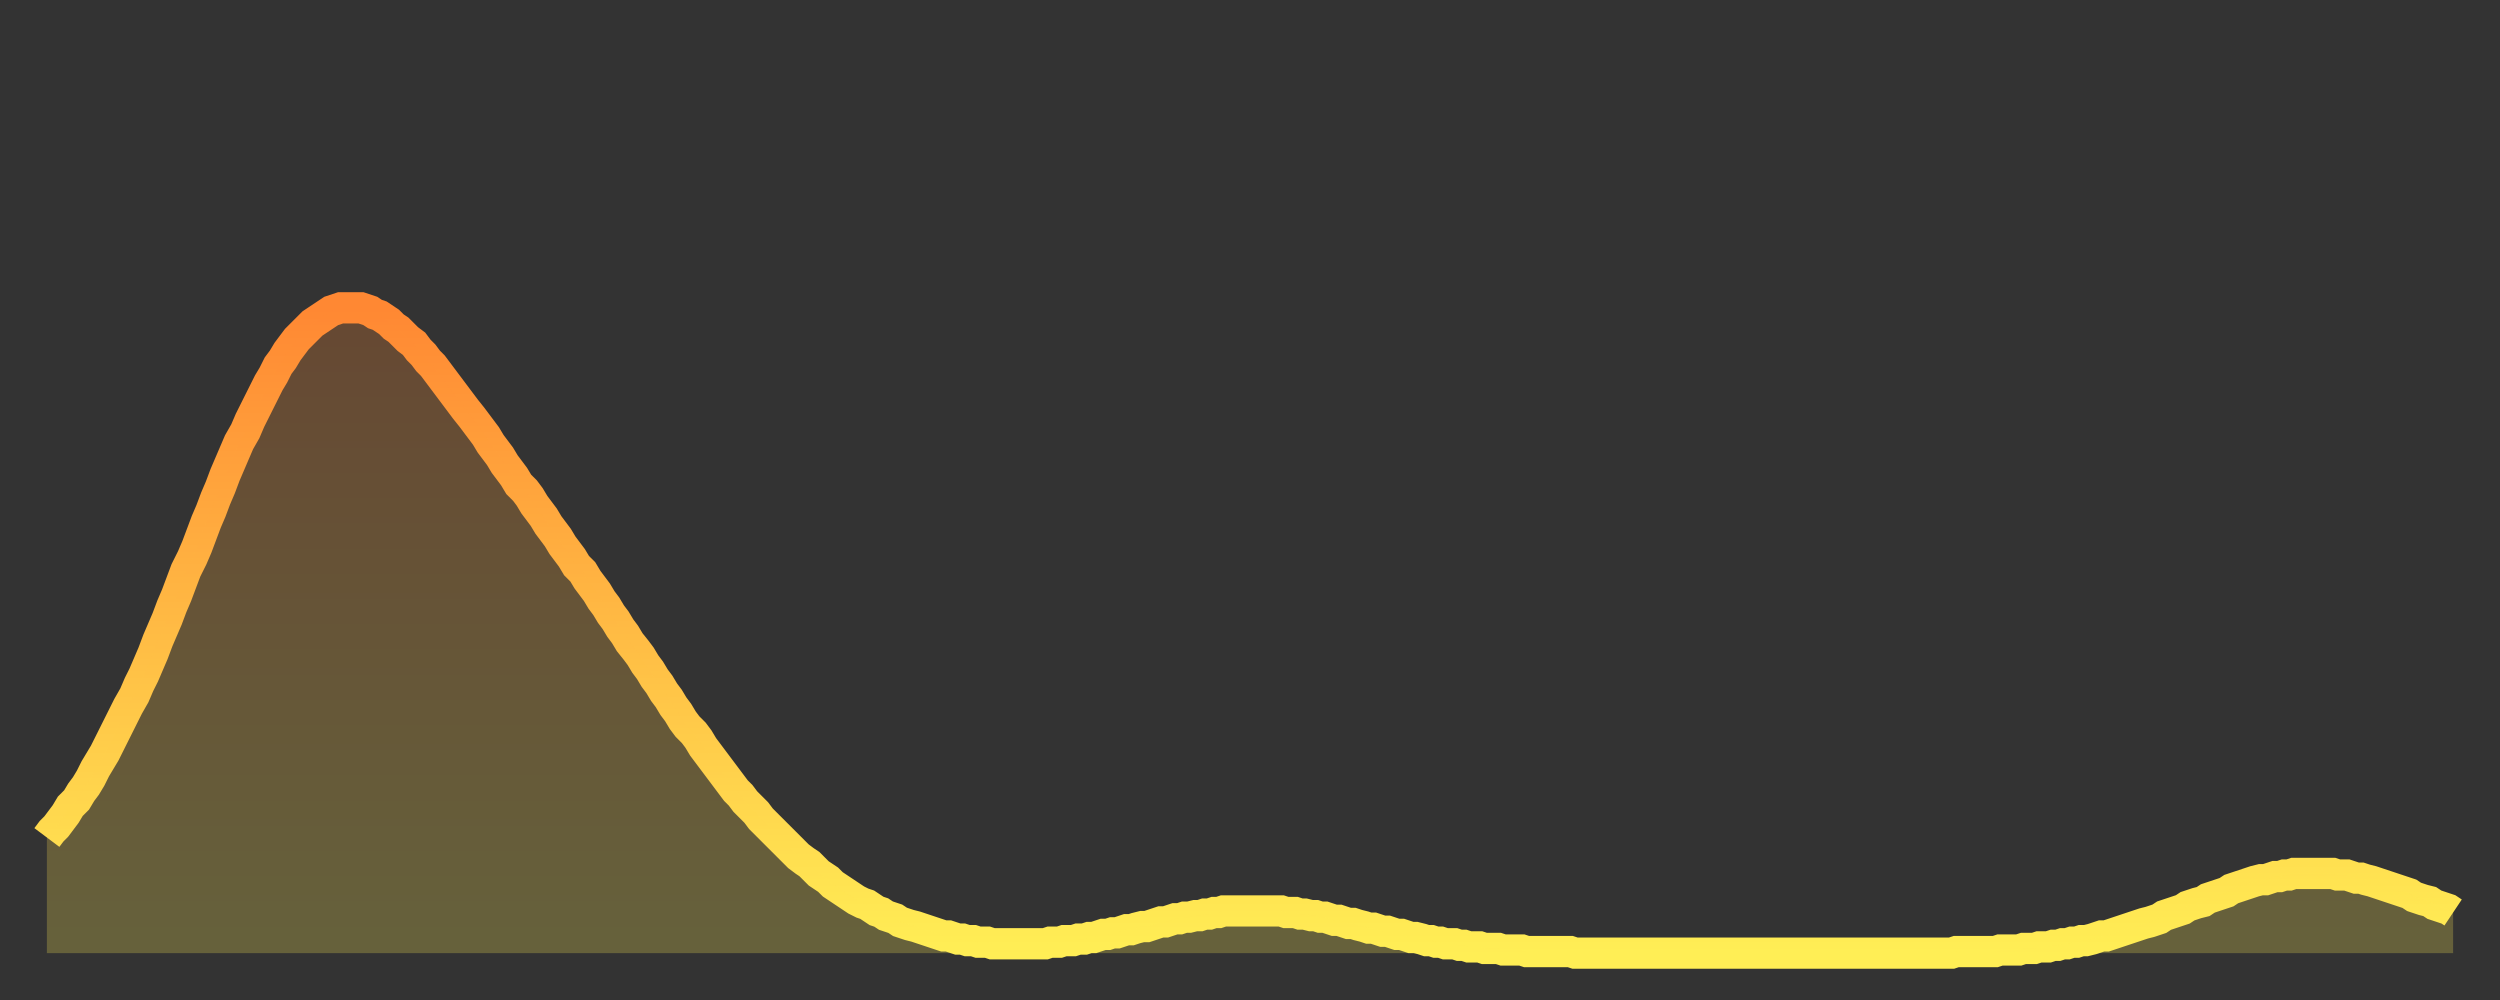
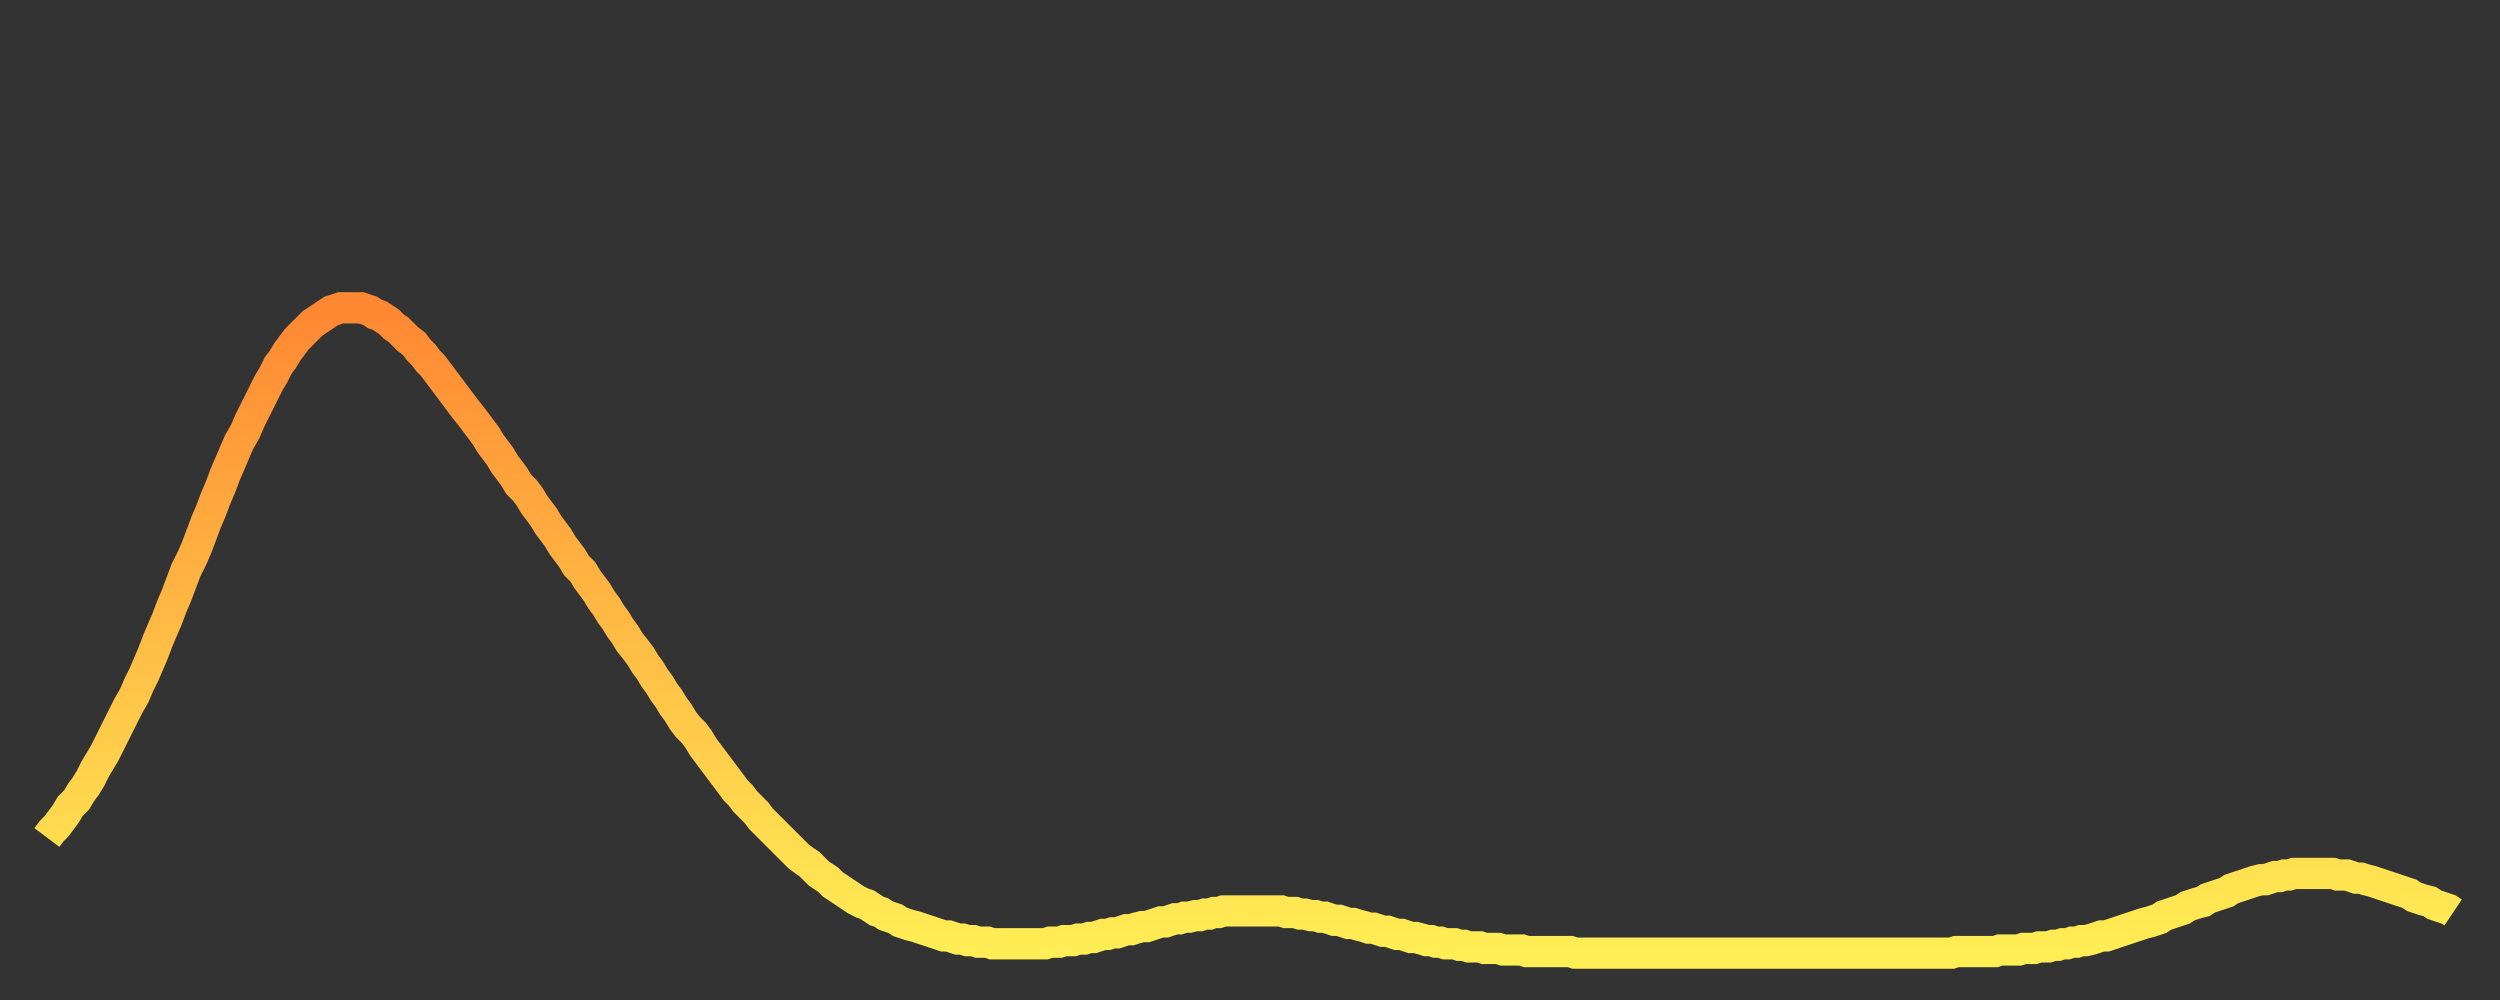
<svg xmlns="http://www.w3.org/2000/svg" baseProfile="full" height="64" version="1.1" width="160">
  <rect width="100%" height="100%" fill="#333333" stroke="none" />
  <defs>
    <linearGradient id="id8052" x1="0" x2="0" y1="0" y2="1">
      <stop offset="0%" stop-color="#ff8833" />
      <stop offset="50%" stop-color="#ffbb44" />
      <stop offset="100%" stop-color="#ffee55" />
    </linearGradient>
  </defs>
  <g transform="translate(3,3)">
    <g>
      <path d="M 0.0 50.6 0.3 50.2 0.6 49.9 0.9 49.5 1.2 49.1 1.5 48.6 1.9 48.2 2.2 47.7 2.5 47.3 2.8 46.8 3.1 46.2 3.4 45.7 3.7 45.2 4.0 44.6 4.3 44.0 4.6 43.4 4.9 42.8 5.2 42.2 5.6 41.5 5.9 40.8 6.2 40.2 6.5 39.5 6.8 38.8 7.1 38.0 7.4 37.3 7.7 36.6 8.0 35.8 8.3 35.1 8.6 34.3 8.9 33.5 9.3 32.7 9.6 32.0 9.9 31.2 10.2 30.4 10.5 29.7 10.8 28.9 11.1 28.2 11.4 27.4 11.7 26.7 12.0 26.0 12.3 25.3 12.7 24.6 13.0 23.9 13.3 23.3 13.6 22.7 13.9 22.1 14.2 21.5 14.5 21.0 14.8 20.4 15.1 20.0 15.4 19.5 15.7 19.1 16.0 18.7 16.4 18.3 16.7 18.0 17.0 17.7 17.3 17.5 17.6 17.3 17.9 17.1 18.2 16.9 18.5 16.8 18.8 16.7 19.1 16.7 19.4 16.7 19.8 16.7 20.1 16.7 20.4 16.8 20.7 16.9 21.0 17.1 21.3 17.2 21.6 17.4 21.9 17.6 22.2 17.9 22.5 18.1 22.8 18.4 23.1 18.7 23.5 19.0 23.8 19.4 24.1 19.7 24.4 20.1 24.7 20.4 25.0 20.8 25.3 21.2 25.6 21.6 25.9 22.0 26.2 22.4 26.5 22.8 26.8 23.2 27.2 23.7 27.5 24.1 27.8 24.5 28.1 24.9 28.4 25.4 28.7 25.8 29.0 26.2 29.3 26.7 29.6 27.1 29.9 27.5 30.2 28.0 30.6 28.4 30.9 28.8 31.2 29.3 31.5 29.7 31.8 30.1 32.1 30.6 32.4 31.0 32.7 31.4 33.0 31.9 33.3 32.3 33.6 32.7 33.9 33.2 34.3 33.6 34.6 34.1 34.9 34.5 35.2 34.9 35.5 35.4 35.8 35.8 36.1 36.3 36.4 36.7 36.7 37.2 37.0 37.6 37.3 38.1 37.7 38.6 38.0 39.0 38.3 39.5 38.6 39.9 38.9 40.4 39.2 40.8 39.5 41.3 39.8 41.7 40.1 42.2 40.4 42.6 40.7 43.1 41.0 43.5 41.4 43.9 41.7 44.3 42.0 44.8 42.3 45.2 42.6 45.6 42.9 46.0 43.2 46.4 43.5 46.8 43.8 47.2 44.1 47.6 44.4 47.9 44.7 48.3 45.1 48.7 45.4 49.0 45.7 49.4 46.0 49.7 46.3 50.0 46.6 50.3 46.9 50.6 47.2 50.9 47.5 51.2 47.8 51.5 48.1 51.8 48.5 52.1 48.8 52.3 49.1 52.6 49.4 52.9 49.7 53.1 50.0 53.3 50.3 53.6 50.6 53.8 50.9 54.0 51.2 54.2 51.5 54.4 51.8 54.6 52.2 54.8 52.5 54.9 52.8 55.1 53.1 55.3 53.4 55.4 53.7 55.6 54.0 55.7 54.3 55.8 54.6 56.0 54.9 56.1 55.2 56.2 55.6 56.3 55.9 56.4 56.2 56.5 56.5 56.6 56.8 56.7 57.1 56.8 57.4 56.9 57.7 56.9 58.0 57.0 58.3 57.1 58.6 57.1 58.9 57.2 59.3 57.2 59.6 57.3 59.9 57.3 60.2 57.3 60.5 57.4 60.8 57.4 61.1 57.4 61.4 57.4 61.7 57.4 62.0 57.4 62.3 57.4 62.6 57.4 63.0 57.4 63.3 57.4 63.6 57.4 63.9 57.4 64.2 57.3 64.5 57.3 64.8 57.3 65.1 57.2 65.4 57.2 65.7 57.2 66.0 57.1 66.4 57.1 66.7 57.0 67.0 57.0 67.3 56.9 67.6 56.8 67.9 56.8 68.2 56.7 68.5 56.7 68.8 56.6 69.1 56.5 69.4 56.5 69.7 56.4 70.1 56.3 70.4 56.3 70.7 56.2 71.0 56.1 71.3 56.0 71.6 56.0 71.9 55.9 72.2 55.8 72.5 55.8 72.8 55.7 73.1 55.7 73.5 55.6 73.8 55.6 74.1 55.5 74.4 55.5 74.7 55.4 75.0 55.4 75.3 55.3 75.6 55.3 75.9 55.3 76.2 55.3 76.5 55.3 76.8 55.3 77.2 55.3 77.5 55.3 77.8 55.3 78.1 55.3 78.4 55.3 78.7 55.3 79.0 55.3 79.3 55.4 79.6 55.4 79.9 55.4 80.2 55.5 80.5 55.5 80.9 55.6 81.2 55.6 81.5 55.7 81.8 55.7 82.1 55.8 82.4 55.9 82.7 55.9 83.0 56.0 83.3 56.1 83.6 56.1 83.9 56.2 84.3 56.3 84.6 56.4 84.9 56.4 85.2 56.5 85.5 56.6 85.8 56.6 86.1 56.7 86.4 56.8 86.7 56.8 87.0 56.9 87.3 57.0 87.6 57.0 88.0 57.1 88.3 57.2 88.6 57.2 88.9 57.3 89.2 57.3 89.5 57.4 89.8 57.4 90.1 57.4 90.4 57.5 90.7 57.5 91.0 57.6 91.4 57.6 91.7 57.6 92.0 57.7 92.3 57.7 92.6 57.7 92.9 57.7 93.2 57.8 93.5 57.8 93.8 57.8 94.1 57.8 94.4 57.8 94.7 57.9 95.1 57.9 95.4 57.9 95.7 57.9 96.0 57.9 96.3 57.9 96.6 57.9 96.9 57.9 97.2 57.9 97.5 57.9 97.8 58.0 98.1 58.0 98.4 58.0 98.8 58.0 99.1 58.0 99.4 58.0 99.7 58.0 100.0 58.0 100.3 58.0 100.6 58.0 100.9 58.0 101.2 58.0 101.5 58.0 101.8 58.0 102.2 58.0 102.5 58.0 102.8 58.0 103.1 58.0 103.4 58.0 103.7 58.0 104.0 58.0 104.3 58.0 104.6 58.0 104.9 58.0 105.2 58.0 105.5 58.0 105.9 58.0 106.2 58.0 106.5 58.0 106.8 58.0 107.1 58.0 107.4 58.0 107.7 58.0 108.0 58.0 108.3 58.0 108.6 58.0 108.9 58.0 109.3 58.0 109.6 58.0 109.9 58.0 110.2 58.0 110.5 58.0 110.8 58.0 111.1 58.0 111.4 58.0 111.7 58.0 112.0 58.0 112.3 58.0 112.6 58.0 113.0 58.0 113.3 58.0 113.6 58.0 113.9 58.0 114.2 58.0 114.5 58.0 114.8 58.0 115.1 58.0 115.4 58.0 115.7 58.0 116.0 58.0 116.3 58.0 116.7 58.0 117.0 58.0 117.3 58.0 117.6 58.0 117.9 58.0 118.2 58.0 118.5 58.0 118.8 58.0 119.1 58.0 119.4 58.0 119.7 58.0 120.1 58.0 120.4 58.0 120.7 58.0 121.0 58.0 121.3 58.0 121.6 58.0 121.9 58.0 122.2 57.9 122.5 57.9 122.8 57.9 123.1 57.9 123.4 57.9 123.8 57.9 124.1 57.9 124.4 57.9 124.7 57.9 125.0 57.8 125.3 57.8 125.6 57.8 125.9 57.8 126.2 57.8 126.5 57.7 126.8 57.7 127.2 57.7 127.5 57.6 127.8 57.6 128.1 57.6 128.4 57.5 128.7 57.5 129.0 57.4 129.3 57.4 129.6 57.3 129.9 57.3 130.2 57.2 130.5 57.2 130.9 57.1 131.2 57.0 131.5 56.9 131.8 56.9 132.1 56.8 132.4 56.7 132.7 56.6 133.0 56.5 133.3 56.4 133.6 56.3 133.9 56.2 134.2 56.1 134.6 56.0 134.9 55.9 135.2 55.8 135.5 55.6 135.8 55.5 136.1 55.4 136.4 55.3 136.7 55.2 137.0 55.0 137.3 54.9 137.6 54.8 138.0 54.7 138.3 54.5 138.6 54.4 138.9 54.3 139.2 54.2 139.5 54.1 139.8 53.9 140.1 53.8 140.4 53.7 140.7 53.6 141.0 53.5 141.3 53.4 141.7 53.3 142.0 53.3 142.3 53.2 142.6 53.1 142.9 53.1 143.2 53.0 143.5 53.0 143.8 52.9 144.1 52.9 144.4 52.9 144.7 52.9 145.1 52.9 145.4 52.9 145.7 52.9 146.0 52.9 146.3 52.9 146.6 53.0 146.9 53.0 147.2 53.0 147.5 53.1 147.8 53.2 148.1 53.2 148.4 53.3 148.8 53.4 149.1 53.5 149.4 53.6 149.7 53.7 150.0 53.8 150.3 53.9 150.6 54.0 150.9 54.1 151.2 54.2 151.5 54.4 151.8 54.5 152.1 54.6 152.5 54.7 152.8 54.9 153.1 55.0 153.4 55.1 153.7 55.2 154.0 55.4" fill="none" id="graph-curve" opacity="1" stroke="url(#id8052)" stroke-width="2" />
-       <path d="M 0 58 L 0.0 50.6 0.3 50.2 0.6 49.9 0.9 49.5 1.2 49.1 1.5 48.6 1.9 48.2 2.2 47.7 2.5 47.3 2.8 46.8 3.1 46.2 3.4 45.7 3.7 45.2 4.0 44.6 4.3 44.0 4.6 43.4 4.9 42.8 5.2 42.2 5.6 41.5 5.9 40.8 6.2 40.2 6.5 39.5 6.8 38.8 7.1 38.0 7.4 37.3 7.7 36.6 8.0 35.8 8.3 35.1 8.6 34.3 8.9 33.5 9.3 32.7 9.6 32.0 9.9 31.2 10.2 30.4 10.5 29.7 10.8 28.9 11.1 28.2 11.4 27.4 11.7 26.7 12.0 26.0 12.3 25.3 12.7 24.6 13.0 23.9 13.3 23.3 13.6 22.7 13.9 22.1 14.2 21.5 14.5 21.0 14.8 20.4 15.1 20.0 15.4 19.5 15.7 19.1 16.0 18.7 16.4 18.3 16.7 18.0 17.0 17.7 17.3 17.5 17.6 17.3 17.9 17.1 18.2 16.9 18.5 16.8 18.8 16.7 19.1 16.7 19.4 16.7 19.8 16.7 20.1 16.7 20.4 16.8 20.7 16.9 21.0 17.1 21.3 17.2 21.6 17.4 21.9 17.6 22.2 17.9 22.5 18.1 22.8 18.4 23.1 18.7 23.5 19.0 23.8 19.4 24.1 19.7 24.4 20.1 24.7 20.4 25.0 20.8 25.3 21.2 25.6 21.6 25.9 22.0 26.2 22.4 26.5 22.8 26.8 23.2 27.2 23.7 27.5 24.1 27.8 24.5 28.1 24.9 28.4 25.4 28.7 25.8 29.0 26.2 29.3 26.7 29.6 27.1 29.9 27.5 30.2 28.0 30.6 28.4 30.9 28.8 31.2 29.3 31.5 29.7 31.8 30.1 32.1 30.6 32.4 31.0 32.7 31.4 33.0 31.9 33.3 32.3 33.6 32.7 33.9 33.2 34.3 33.6 34.6 34.1 34.9 34.5 35.2 34.9 35.5 35.4 35.8 35.8 36.1 36.3 36.4 36.7 36.7 37.2 37.0 37.6 37.3 38.1 37.7 38.6 38.0 39.0 38.3 39.5 38.6 39.9 38.9 40.4 39.2 40.8 39.5 41.3 39.8 41.7 40.1 42.2 40.4 42.6 40.7 43.1 41.0 43.5 41.4 43.9 41.7 44.3 42.0 44.8 42.3 45.2 42.6 45.6 42.9 46.0 43.2 46.4 43.5 46.8 43.8 47.2 44.1 47.6 44.4 47.9 44.7 48.3 45.1 48.7 45.4 49.0 45.7 49.4 46.0 49.7 46.3 50.0 46.6 50.3 46.9 50.6 47.2 50.9 47.5 51.2 47.8 51.5 48.1 51.8 48.5 52.1 48.8 52.3 49.1 52.6 49.4 52.9 49.7 53.1 50.0 53.3 50.3 53.6 50.6 53.8 50.9 54.0 51.2 54.2 51.5 54.4 51.8 54.6 52.2 54.8 52.5 54.9 52.8 55.1 53.1 55.3 53.4 55.4 53.7 55.6 54.0 55.7 54.3 55.8 54.6 56.0 54.9 56.1 55.2 56.2 55.6 56.3 55.9 56.4 56.2 56.5 56.5 56.6 56.8 56.7 57.1 56.8 57.4 56.9 57.7 56.9 58.0 57.0 58.3 57.1 58.6 57.1 58.9 57.2 59.3 57.2 59.6 57.3 59.9 57.3 60.2 57.3 60.5 57.4 60.8 57.4 61.1 57.4 61.4 57.4 61.7 57.4 62.0 57.4 62.3 57.4 62.6 57.4 63.0 57.4 63.3 57.4 63.6 57.4 63.9 57.4 64.2 57.3 64.5 57.3 64.8 57.3 65.1 57.2 65.4 57.2 65.7 57.2 66.0 57.1 66.4 57.1 66.7 57.0 67.0 57.0 67.3 56.9 67.6 56.8 67.9 56.8 68.2 56.7 68.5 56.7 68.8 56.6 69.1 56.5 69.4 56.5 69.7 56.4 70.1 56.3 70.4 56.3 70.7 56.2 71.0 56.1 71.3 56.0 71.6 56.0 71.9 55.9 72.2 55.8 72.5 55.8 72.8 55.7 73.1 55.7 73.5 55.6 73.8 55.6 74.1 55.5 74.4 55.5 74.7 55.4 75.0 55.4 75.3 55.3 75.6 55.3 75.9 55.3 76.2 55.3 76.5 55.3 76.8 55.3 77.2 55.3 77.5 55.3 77.8 55.3 78.1 55.3 78.4 55.3 78.7 55.3 79.0 55.3 79.3 55.4 79.6 55.4 79.9 55.4 80.2 55.5 80.5 55.5 80.9 55.6 81.2 55.6 81.5 55.7 81.8 55.7 82.1 55.8 82.4 55.9 82.7 55.9 83.0 56.0 83.3 56.1 83.6 56.1 83.9 56.2 84.3 56.3 84.6 56.4 84.9 56.4 85.2 56.5 85.5 56.6 85.8 56.6 86.1 56.7 86.4 56.8 86.7 56.8 87.0 56.9 87.3 57.0 87.6 57.0 88.0 57.1 88.3 57.2 88.6 57.2 88.9 57.3 89.2 57.3 89.5 57.4 89.8 57.4 90.1 57.4 90.4 57.5 90.7 57.5 91.0 57.6 91.4 57.6 91.7 57.6 92.0 57.7 92.3 57.7 92.6 57.7 92.9 57.7 93.2 57.8 93.5 57.8 93.8 57.8 94.1 57.8 94.4 57.8 94.7 57.9 95.1 57.9 95.4 57.9 95.7 57.9 96.0 57.9 96.3 57.9 96.6 57.9 96.9 57.9 97.2 57.9 97.5 57.9 97.8 58.0 98.1 58.0 98.4 58.0 98.8 58.0 99.1 58.0 99.4 58.0 99.7 58.0 100.0 58.0 100.3 58.0 100.6 58.0 100.9 58.0 101.2 58.0 101.5 58.0 101.8 58.0 102.2 58.0 102.5 58.0 102.8 58.0 103.1 58.0 103.4 58.0 103.7 58.0 104.0 58.0 104.3 58.0 104.6 58.0 104.9 58.0 105.2 58.0 105.5 58.0 105.9 58.0 106.2 58.0 106.5 58.0 106.8 58.0 107.1 58.0 107.4 58.0 107.7 58.0 108.0 58.0 108.3 58.0 108.6 58.0 108.9 58.0 109.3 58.0 109.6 58.0 109.9 58.0 110.2 58.0 110.5 58.0 110.8 58.0 111.1 58.0 111.4 58.0 111.7 58.0 112.0 58.0 112.3 58.0 112.6 58.0 113.0 58.0 113.3 58.0 113.6 58.0 113.9 58.0 114.2 58.0 114.5 58.0 114.8 58.0 115.1 58.0 115.4 58.0 115.7 58.0 116.0 58.0 116.3 58.0 116.7 58.0 117.0 58.0 117.3 58.0 117.6 58.0 117.9 58.0 118.2 58.0 118.5 58.0 118.8 58.0 119.1 58.0 119.4 58.0 119.7 58.0 120.1 58.0 120.4 58.0 120.7 58.0 121.0 58.0 121.3 58.0 121.6 58.0 121.9 58.0 122.2 57.9 122.5 57.9 122.8 57.9 123.1 57.9 123.4 57.9 123.8 57.9 124.1 57.9 124.4 57.9 124.7 57.9 125.0 57.8 125.3 57.8 125.6 57.8 125.9 57.8 126.2 57.8 126.5 57.7 126.8 57.7 127.2 57.7 127.5 57.6 127.8 57.6 128.1 57.6 128.4 57.5 128.7 57.5 129.0 57.4 129.3 57.4 129.6 57.3 129.9 57.3 130.2 57.2 130.5 57.2 130.9 57.1 131.2 57.0 131.5 56.9 131.8 56.9 132.1 56.8 132.4 56.7 132.7 56.6 133.0 56.5 133.3 56.4 133.6 56.3 133.9 56.2 134.2 56.1 134.6 56.0 134.9 55.9 135.2 55.8 135.5 55.6 135.8 55.5 136.1 55.4 136.4 55.3 136.7 55.2 137.0 55.0 137.3 54.9 137.6 54.8 138.0 54.7 138.3 54.5 138.6 54.4 138.9 54.3 139.2 54.2 139.5 54.1 139.8 53.9 140.1 53.8 140.4 53.7 140.7 53.6 141.0 53.5 141.3 53.4 141.7 53.3 142.0 53.3 142.3 53.2 142.6 53.1 142.9 53.1 143.2 53.0 143.5 53.0 143.8 52.9 144.1 52.9 144.4 52.9 144.7 52.9 145.1 52.9 145.4 52.9 145.7 52.9 146.0 52.9 146.3 52.9 146.6 53.0 146.9 53.0 147.2 53.0 147.5 53.1 147.8 53.2 148.1 53.2 148.4 53.3 148.8 53.4 149.1 53.5 149.4 53.6 149.7 53.7 150.0 53.8 150.3 53.9 150.6 54.0 150.9 54.1 151.2 54.2 151.5 54.4 151.8 54.5 152.1 54.6 152.5 54.7 152.8 54.9 153.1 55.0 153.4 55.1 153.7 55.2 154.0 55.4 154 58" fill="url(#id8052)" fill-opacity=".25" id="graph-shadow" />
    </g>
  </g>
</svg>